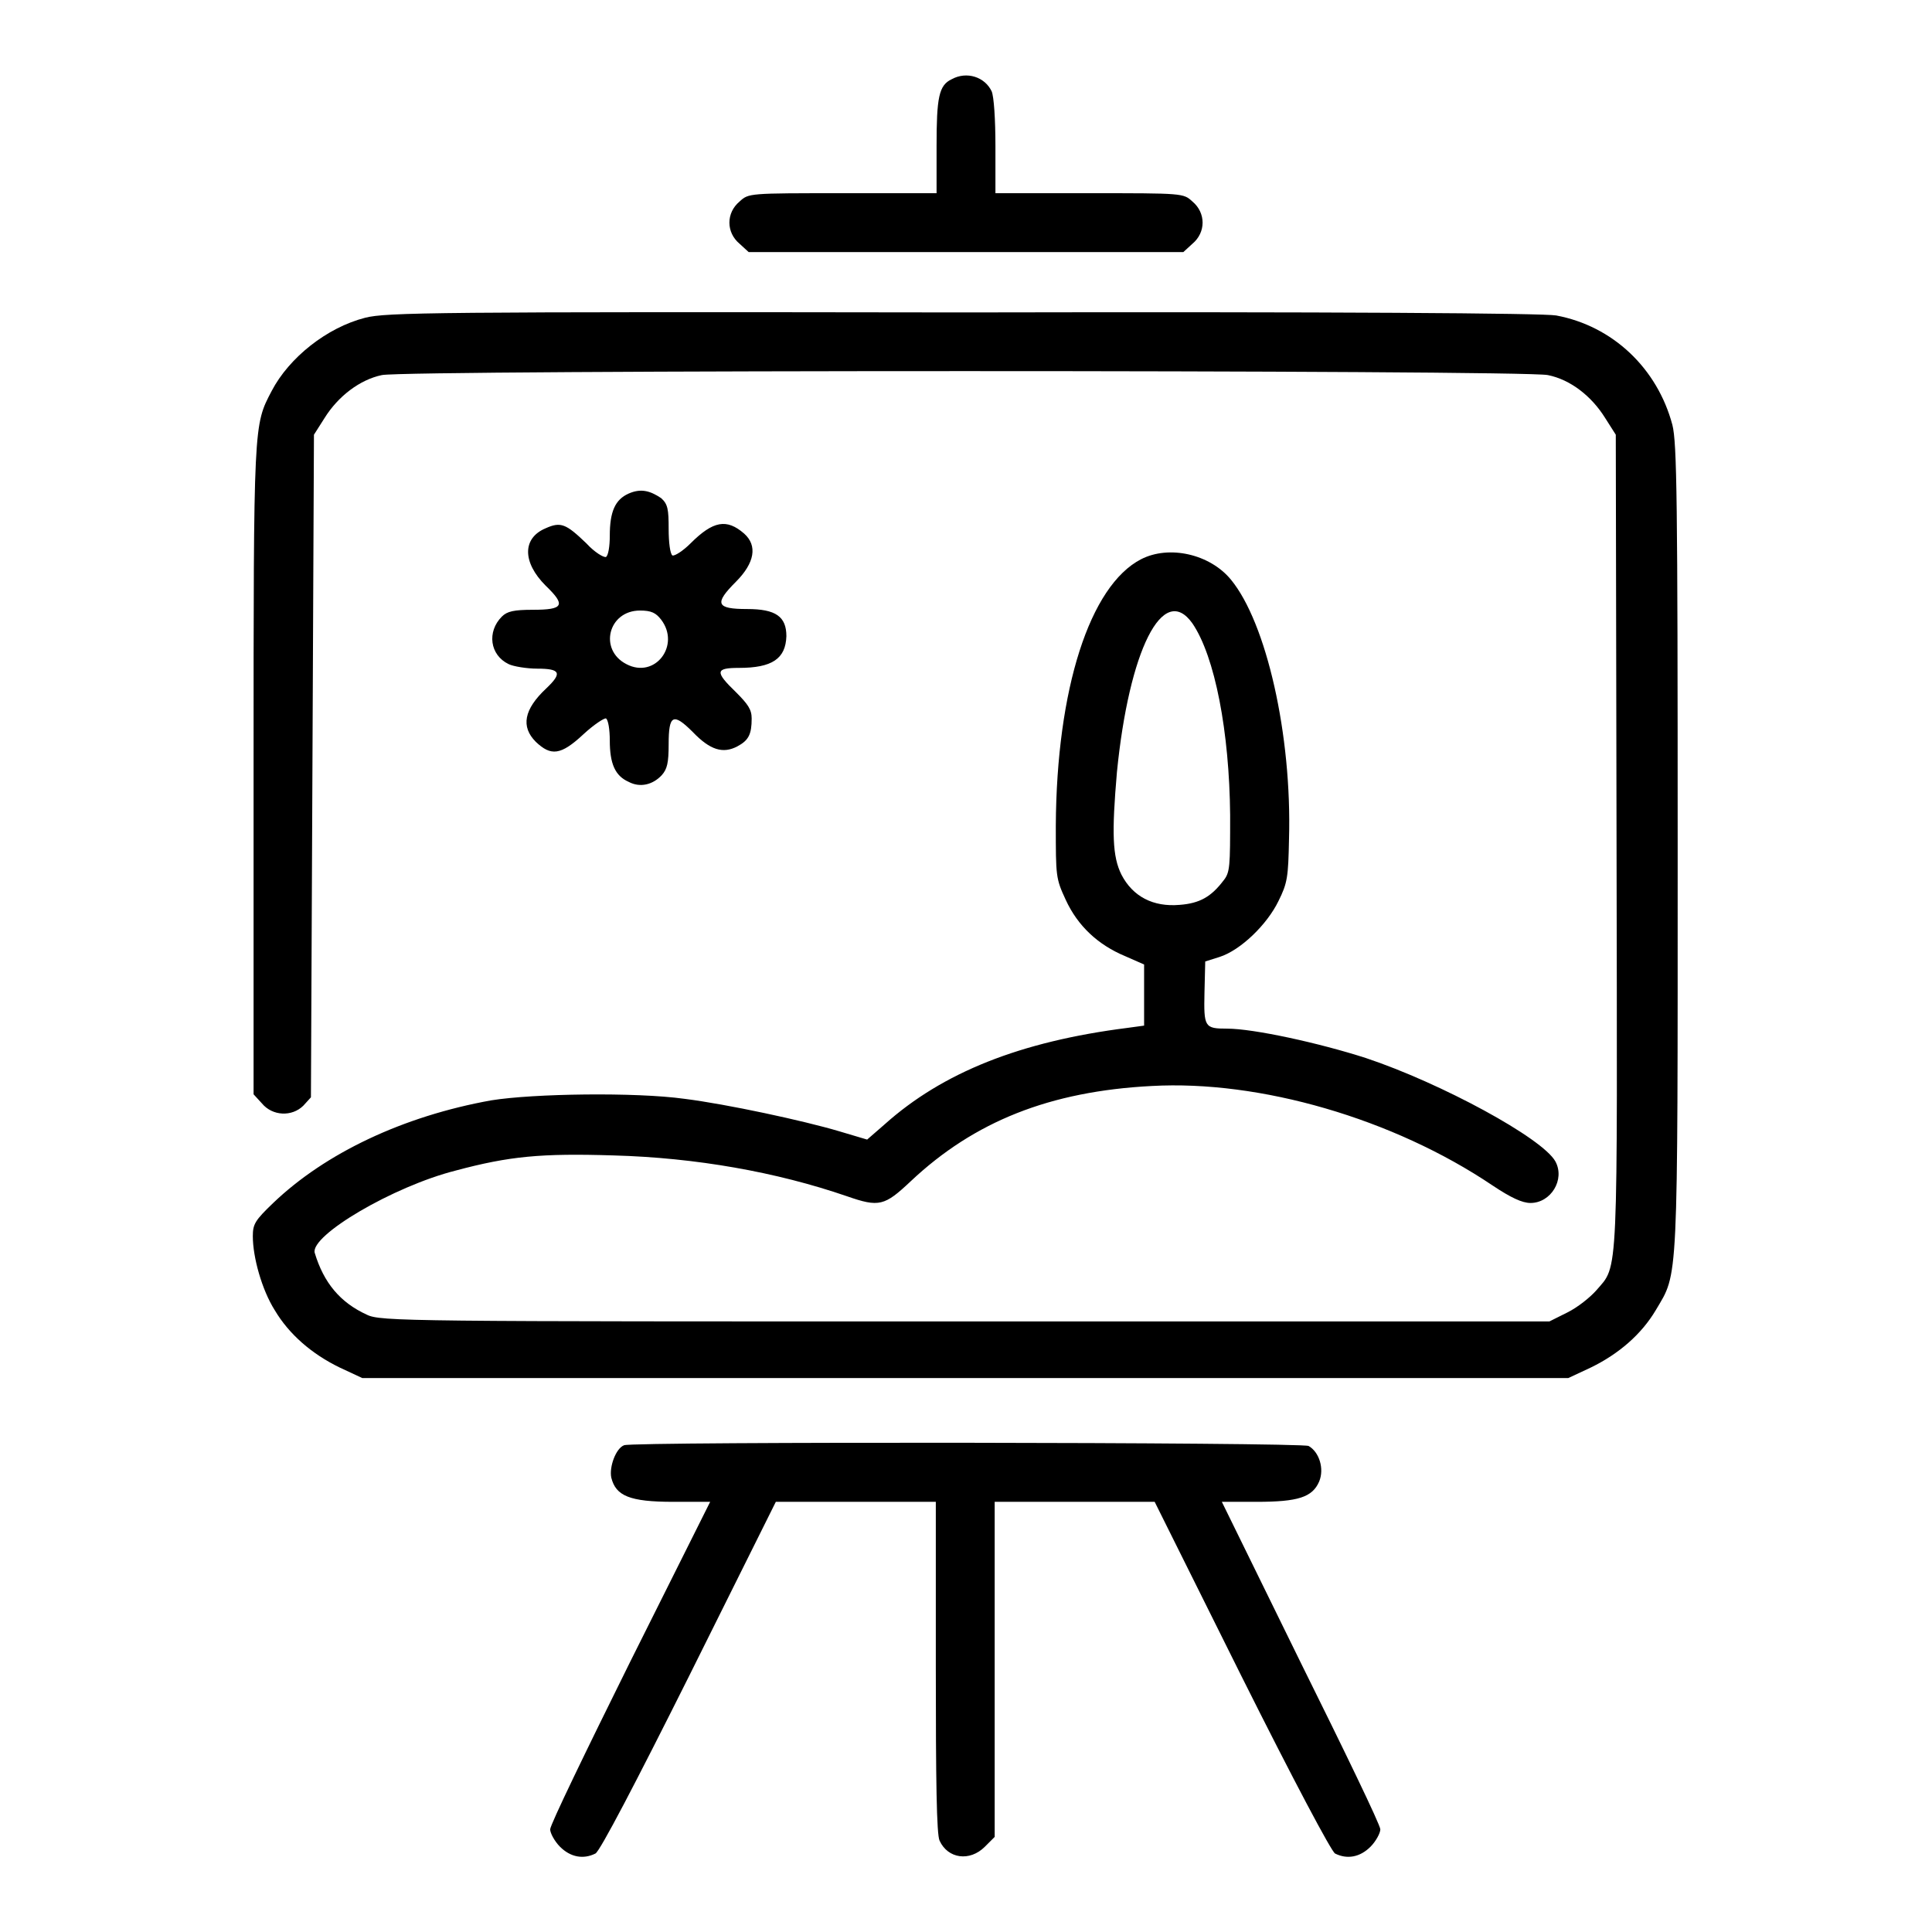
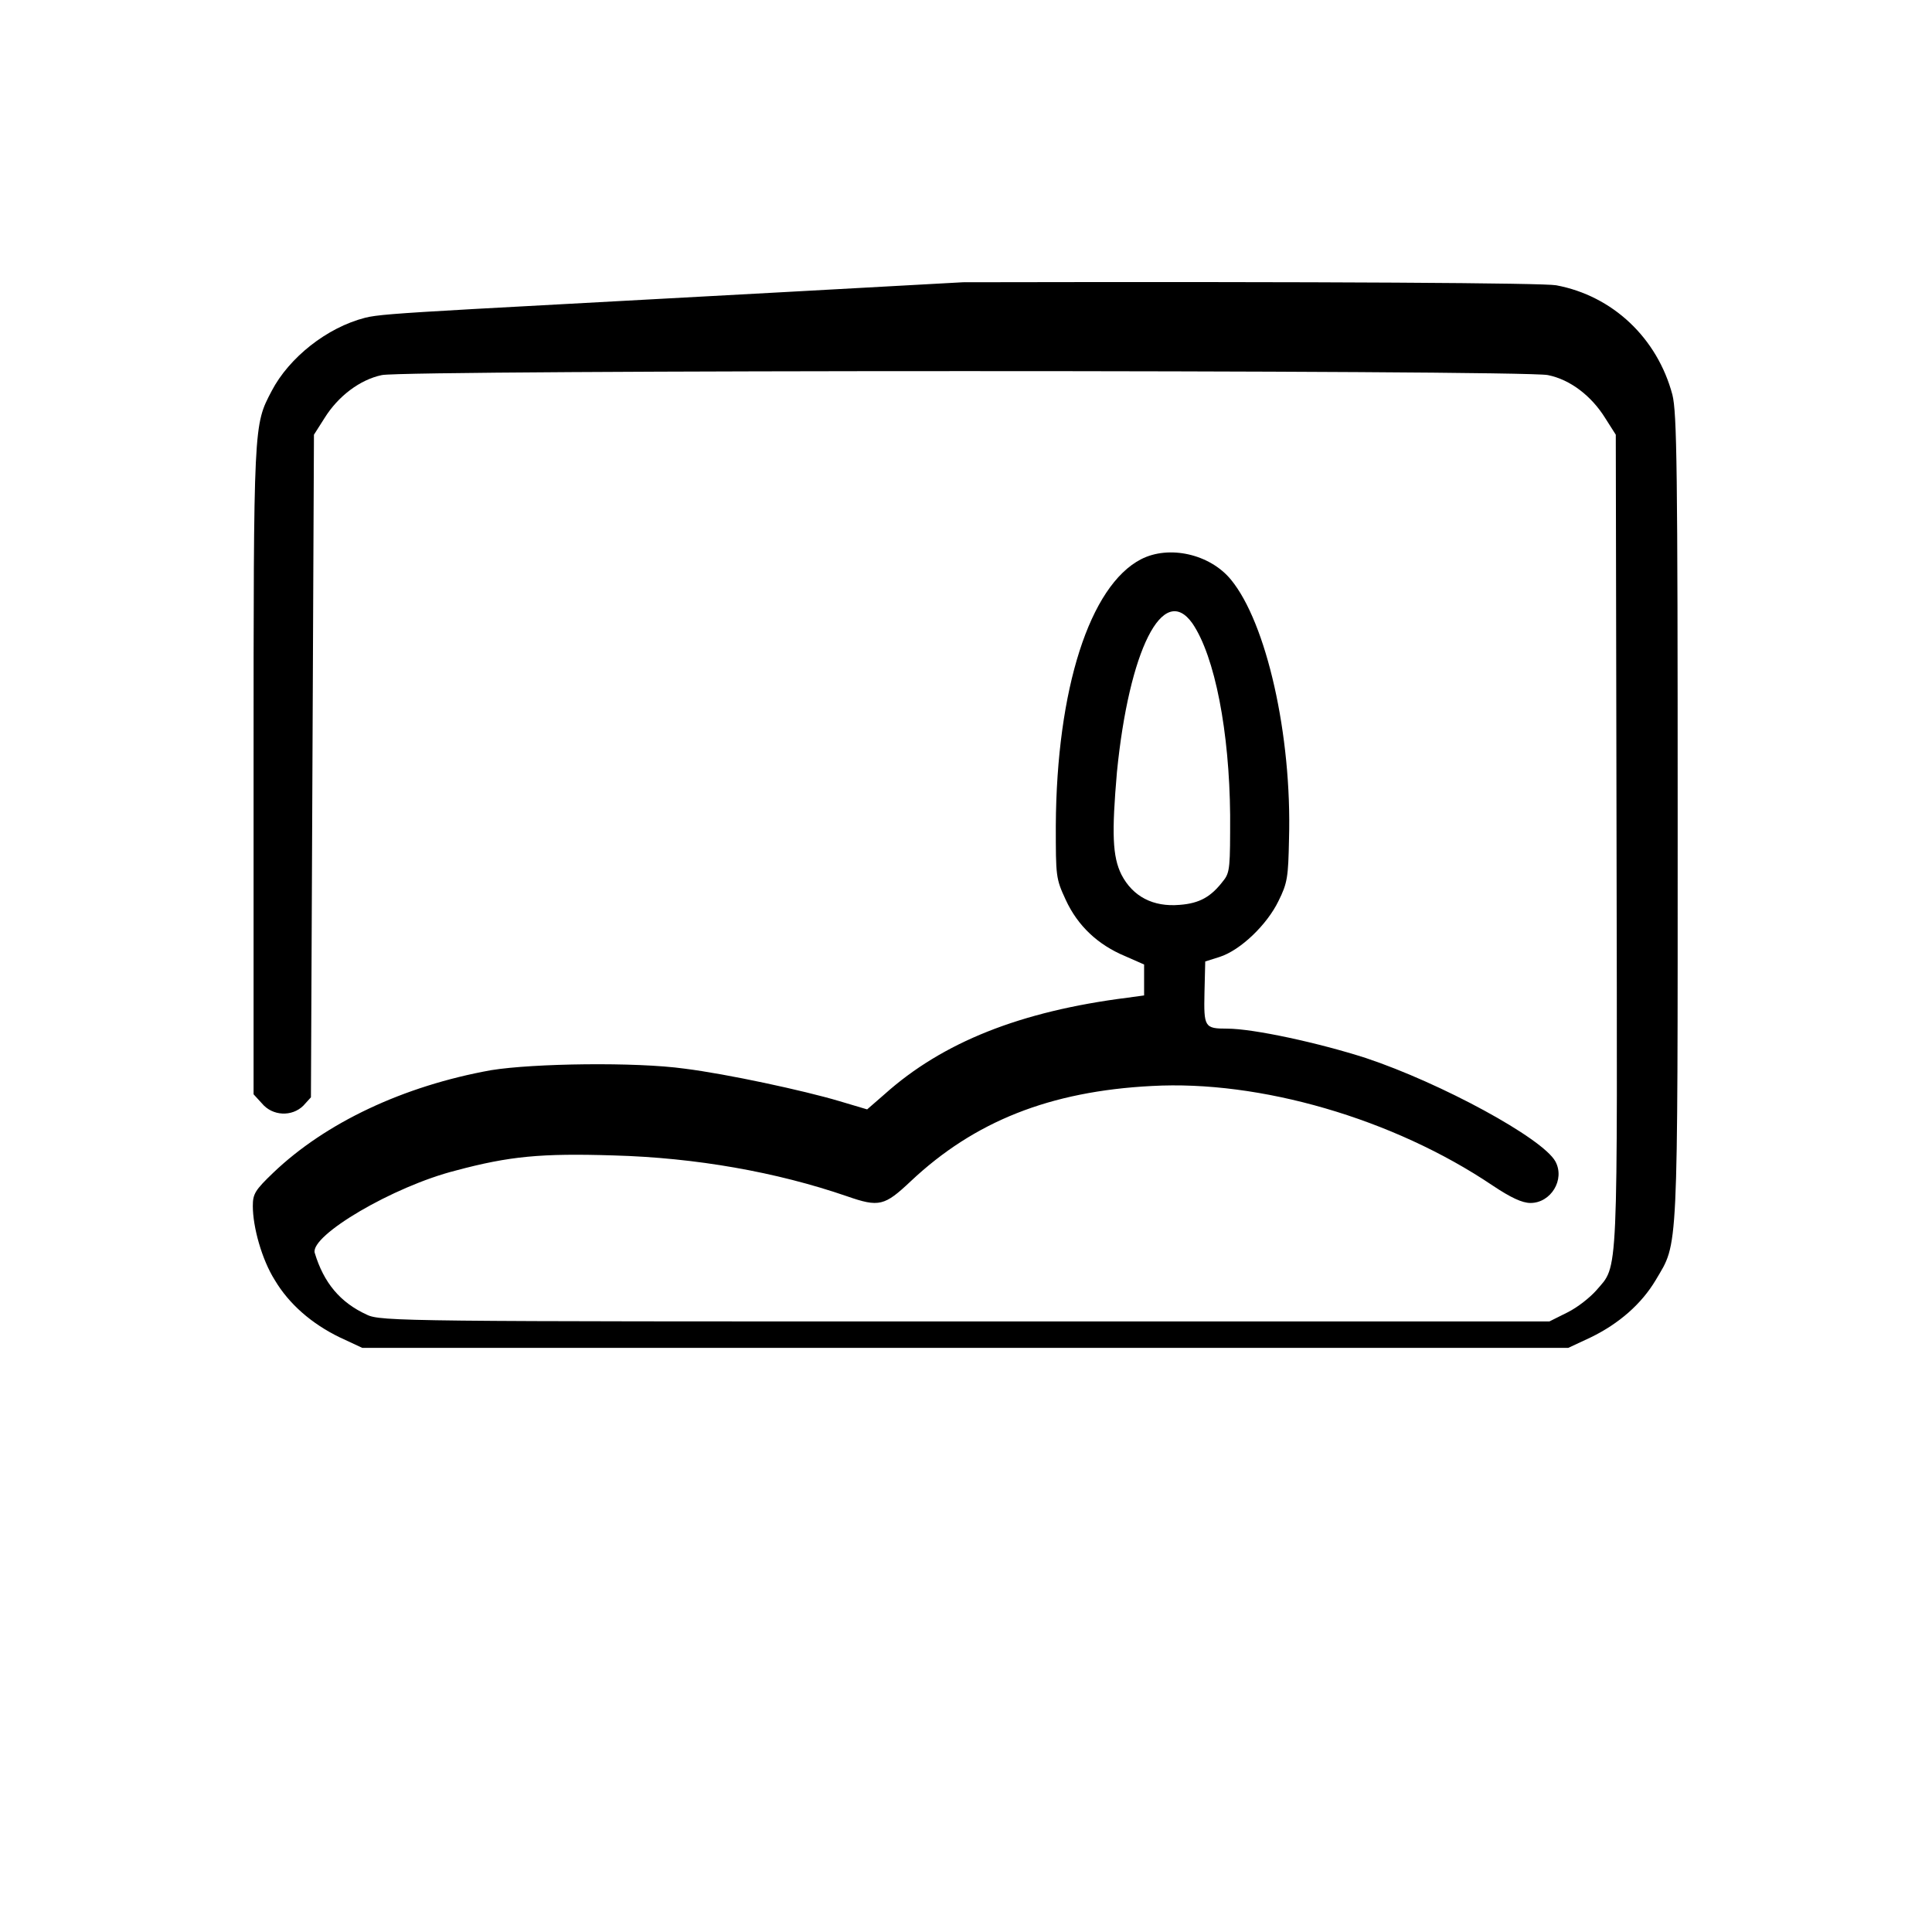
<svg xmlns="http://www.w3.org/2000/svg" version="1.1" x="0px" y="0px" viewBox="0 0 256 256" enable-background="new 0 0 256 256" xml:space="preserve">
  <g>
    <g>
      <g>
-         <path fill="#000000" d="M126.1,10.5c-1.7,0.8-2,2.4-2,8.9v6.2h-12.4c-12.5,0-12.5,0-13.7,1.1c-1.8,1.5-1.8,4.1,0,5.6l1.2,1.1H128h28.8l1.2-1.1c1.8-1.5,1.8-4.1,0-5.6c-1.2-1.1-1.2-1.1-13.7-1.1h-12.4v-6.2c0-3.6-0.2-6.6-0.5-7.3C130.5,10.2,128.1,9.4,126.1,10.5z" />
-         <path fill="#000000" d="M48.4,42.1c-5.1,1.3-10.1,5.3-12.4,9.7c-2.4,4.6-2.4,4-2.4,50.2v43l1.1,1.2c1.4,1.7,4,1.8,5.5,0.3l1-1.1l0.2-43.9l0.2-43.9l1.4-2.2c1.8-2.9,4.7-5.1,7.6-5.7c3.3-0.7,151.2-0.7,154.5,0c3,0.6,5.8,2.8,7.6,5.7l1.4,2.2l0.1,53.8c0.1,59.1,0.3,56.1-2.7,59.6c-0.8,0.9-2.4,2.2-3.8,2.9l-2.4,1.2H128c-74,0-77.6,0-79.4-0.9c-3.5-1.6-5.7-4.2-6.9-8.2c-0.6-2.3,10.4-8.8,18.7-10.9c7.1-1.9,11.3-2.3,20.9-2c10.9,0.3,21.6,2.2,30.9,5.4c4.3,1.5,5,1.3,8.5-2c8.4-7.9,18.4-11.9,31.9-12.6c14.3-0.8,32,4.3,45.2,13.2c2.4,1.6,3.9,2.3,5,2.3c2.7,0,4.6-3.1,3.3-5.5c-1.7-3.1-15.2-10.4-25.1-13.7c-6.2-2-14.9-3.9-18.4-3.9c-3,0-3.1-0.2-3-4.8l0.1-4.1l1.9-0.6c2.8-0.9,6.3-4.3,7.8-7.4c1.2-2.4,1.3-3.2,1.4-8.2c0.4-13.8-3-28.7-7.7-34.4c-2.8-3.4-8.2-4.6-11.9-2.7c-6.8,3.5-11.2,17.2-11.3,35.3c0,6.7,0,7,1.3,9.8c1.6,3.5,4.3,6,7.9,7.5l2.5,1.1v4v4.1l-2.2,0.3c-14.2,1.8-24.5,5.9-32.2,12.8l-2.3,2l-3.7-1.1c-4.7-1.4-14.9-3.6-20.5-4.3c-6.5-0.9-20-0.7-25.6,0.2c-11.7,2.1-22,7-28.9,13.6c-2.4,2.3-2.7,2.8-2.7,4.4c0,2.8,1.2,7.1,2.9,9.8c1.9,3.2,4.9,5.8,8.6,7.6l3,1.4H128h79.8l3-1.4c3.7-1.8,6.7-4.4,8.6-7.6c3-5.1,2.9-2.5,2.9-61.3c0-46.4-0.1-53.6-0.7-56c-2-7.5-7.9-13.1-15.4-14.5c-1.6-0.3-29.2-0.5-78.6-0.4C57.3,41.3,51.2,41.4,48.4,42.1z M158,82.6c3,4.4,4.9,14.4,5,25.4c0,6.8,0,7.6-0.9,8.7c-1.6,2.1-3.1,3-5.8,3.2c-3.5,0.3-6.2-1.1-7.7-4c-1.2-2.4-1.3-5.5-0.6-13.6C149.6,86.2,154.1,77.1,158,82.6z" />
-         <path fill="#000000" d="M83.3,65.4c-1.8,0.8-2.5,2.4-2.5,5.6c0,1.4-0.2,2.6-0.5,2.8c-0.3,0.1-1.5-0.6-2.6-1.8c-2.7-2.6-3.4-2.9-5.4-2c-3.1,1.3-3.1,4.5,0,7.6c2.7,2.6,2.4,3.2-1.7,3.2c-2.5,0-3.4,0.2-4.1,0.9c-2,2-1.6,5.1,0.9,6.3c0.6,0.3,2.4,0.6,3.8,0.6c3.1,0,3.3,0.6,1.2,2.6c-3,2.8-3.4,5.1-1.4,7.1c2,1.9,3.3,1.8,6.3-1c1.4-1.3,2.8-2.2,3-2.1c0.3,0.2,0.5,1.5,0.5,2.9c0,3.1,0.7,4.7,2.5,5.5c1.5,0.8,3.2,0.4,4.4-0.9c0.7-0.8,0.9-1.6,0.9-4.1c0-3.9,0.6-4.2,3.2-1.6c2.3,2.4,4,2.9,5.9,1.9c1.5-0.8,1.9-1.6,1.9-3.7c0-1.2-0.5-1.9-2.1-3.5c-2.8-2.7-2.7-3.2,0.4-3.2c4.4,0,6.2-1.2,6.3-4.2c0-2.6-1.4-3.6-5.2-3.6c-4.1,0-4.4-0.7-1.5-3.6c2.5-2.5,2.9-4.8,1.1-6.4c-2.3-2-4.1-1.7-7.1,1.3c-1,1-2.1,1.7-2.4,1.6c-0.3-0.2-0.5-1.7-0.5-3.5c0-2.6-0.1-3.3-1-4.1C86.1,65,84.9,64.7,83.3,65.4z M87.6,82.1c2.6,3.4-0.8,7.9-4.6,5.9c-3.7-1.9-2.4-7.1,1.8-7.1C86.3,80.9,86.9,81.2,87.6,82.1z" />
-         <path fill="#000000" d="M82.7,191.5c-1.1,0.4-2,2.9-1.7,4.3c0.6,2.4,2.4,3.2,8.2,3.2h4.9l-10.6,21.2c-5.8,11.7-10.6,21.6-10.6,22.2c0,0.5,0.6,1.6,1.3,2.3c1.4,1.4,3.1,1.7,4.7,0.9c0.6-0.3,5.4-9.5,12.4-23.5l11.5-23.1h10.6h10.6v21.9c0,15,0.1,22.2,0.5,23c1.1,2.4,4,2.8,6,0.8l1.3-1.3v-22.2V199h10.6h10.6l11.5,23.1c7,14,11.9,23.2,12.4,23.5c1.6,0.8,3.3,0.5,4.7-0.9c0.7-0.7,1.3-1.8,1.3-2.3c0-0.6-4.8-10.5-10.6-22.2L161.9,199h4.6c5.5,0,7.4-0.6,8.3-2.7c0.7-1.7,0-3.9-1.4-4.7C172.5,191.1,83.8,191,82.7,191.5z" />
+         <path fill="#000000" d="M48.4,42.1c-5.1,1.3-10.1,5.3-12.4,9.7c-2.4,4.6-2.4,4-2.4,50.2v43l1.1,1.2c1.4,1.7,4,1.8,5.5,0.3l1-1.1l0.2-43.9l0.2-43.9l1.4-2.2c1.8-2.9,4.7-5.1,7.6-5.7c3.3-0.7,151.2-0.7,154.5,0c3,0.6,5.8,2.8,7.6,5.7l1.4,2.2l0.1,53.8c0.1,59.1,0.3,56.1-2.7,59.6c-0.8,0.9-2.4,2.2-3.8,2.9l-2.4,1.2H128c-74,0-77.6,0-79.4-0.9c-3.5-1.6-5.7-4.2-6.9-8.2c-0.6-2.3,10.4-8.8,18.7-10.9c7.1-1.9,11.3-2.3,20.9-2c10.9,0.3,21.6,2.2,30.9,5.4c4.3,1.5,5,1.3,8.5-2c8.4-7.9,18.4-11.9,31.9-12.6c14.3-0.8,32,4.3,45.2,13.2c2.4,1.6,3.9,2.3,5,2.3c2.7,0,4.6-3.1,3.3-5.5c-1.7-3.1-15.2-10.4-25.1-13.7c-6.2-2-14.9-3.9-18.4-3.9c-3,0-3.1-0.2-3-4.8l0.1-4.1l1.9-0.6c2.8-0.9,6.3-4.3,7.8-7.4c1.2-2.4,1.3-3.2,1.4-8.2c0.4-13.8-3-28.7-7.7-34.4c-2.8-3.4-8.2-4.6-11.9-2.7c-6.8,3.5-11.2,17.2-11.3,35.3c0,6.7,0,7,1.3,9.8c1.6,3.5,4.3,6,7.9,7.5l2.5,1.1v4.1l-2.2,0.3c-14.2,1.8-24.5,5.9-32.2,12.8l-2.3,2l-3.7-1.1c-4.7-1.4-14.9-3.6-20.5-4.3c-6.5-0.9-20-0.7-25.6,0.2c-11.7,2.1-22,7-28.9,13.6c-2.4,2.3-2.7,2.8-2.7,4.4c0,2.8,1.2,7.1,2.9,9.8c1.9,3.2,4.9,5.8,8.6,7.6l3,1.4H128h79.8l3-1.4c3.7-1.8,6.7-4.4,8.6-7.6c3-5.1,2.9-2.5,2.9-61.3c0-46.4-0.1-53.6-0.7-56c-2-7.5-7.9-13.1-15.4-14.5c-1.6-0.3-29.2-0.5-78.6-0.4C57.3,41.3,51.2,41.4,48.4,42.1z M158,82.6c3,4.4,4.9,14.4,5,25.4c0,6.8,0,7.6-0.9,8.7c-1.6,2.1-3.1,3-5.8,3.2c-3.5,0.3-6.2-1.1-7.7-4c-1.2-2.4-1.3-5.5-0.6-13.6C149.6,86.2,154.1,77.1,158,82.6z" />
      </g>
    </g>
  </g>
</svg>